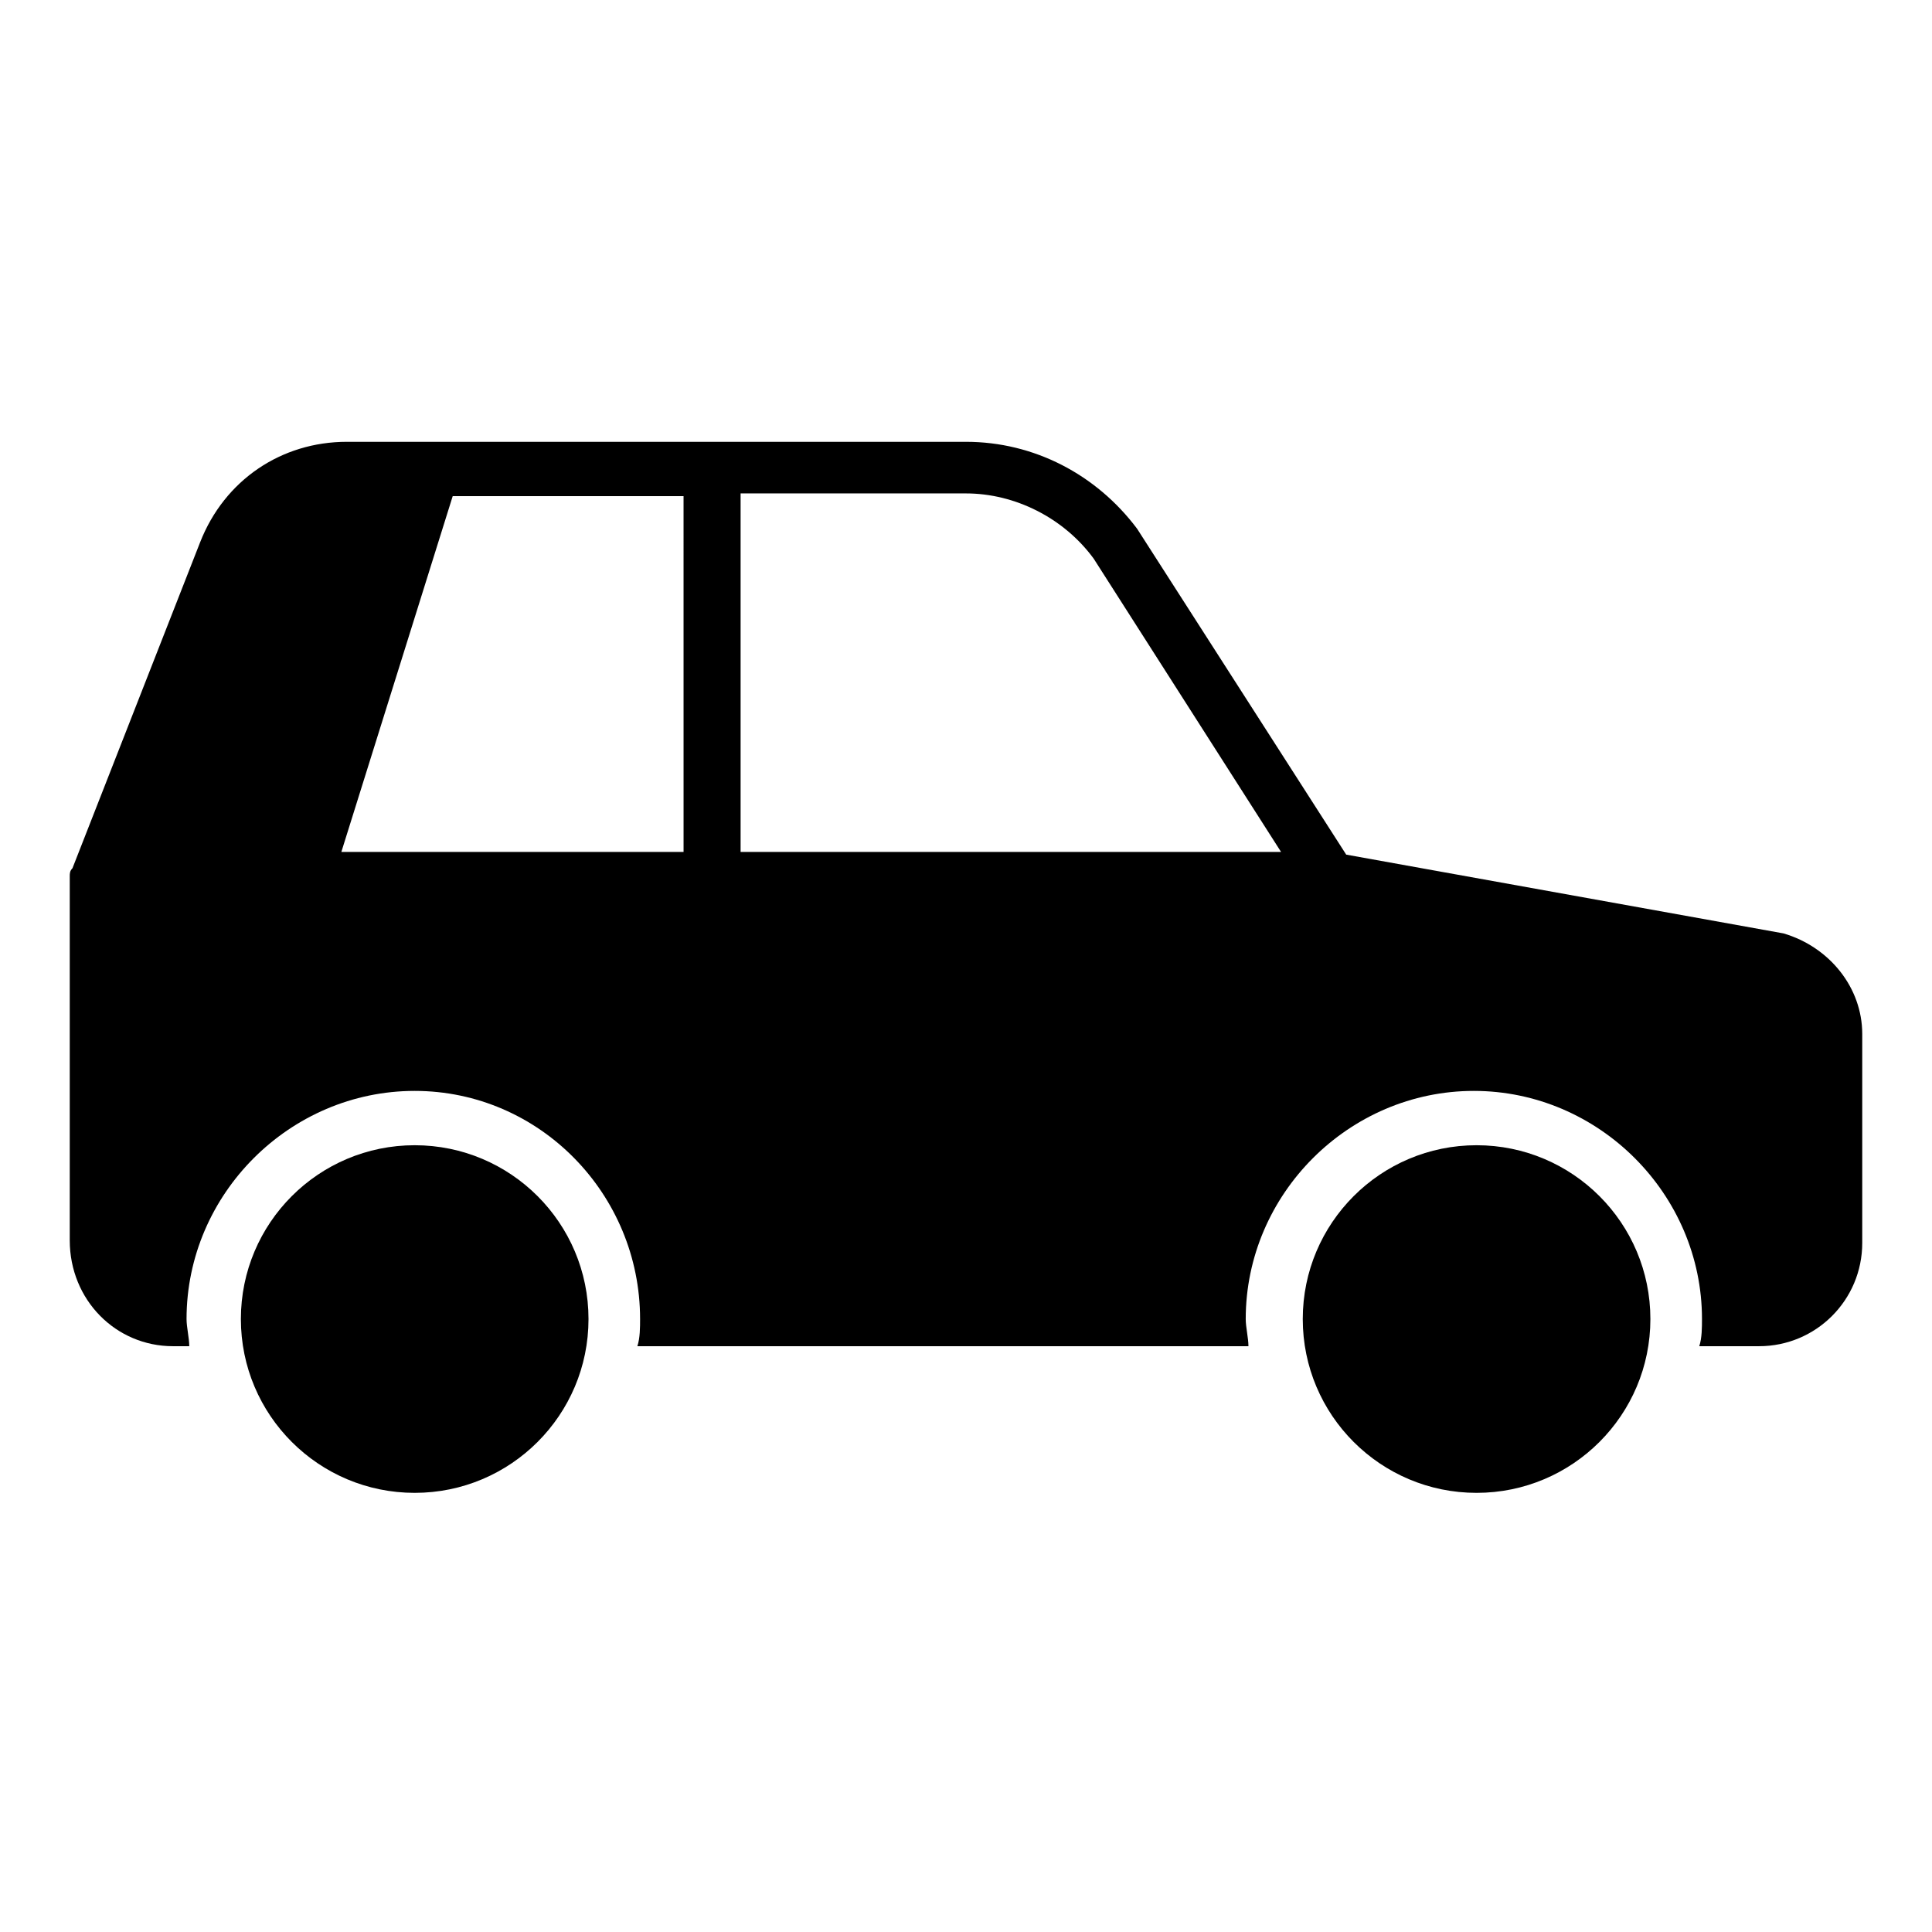
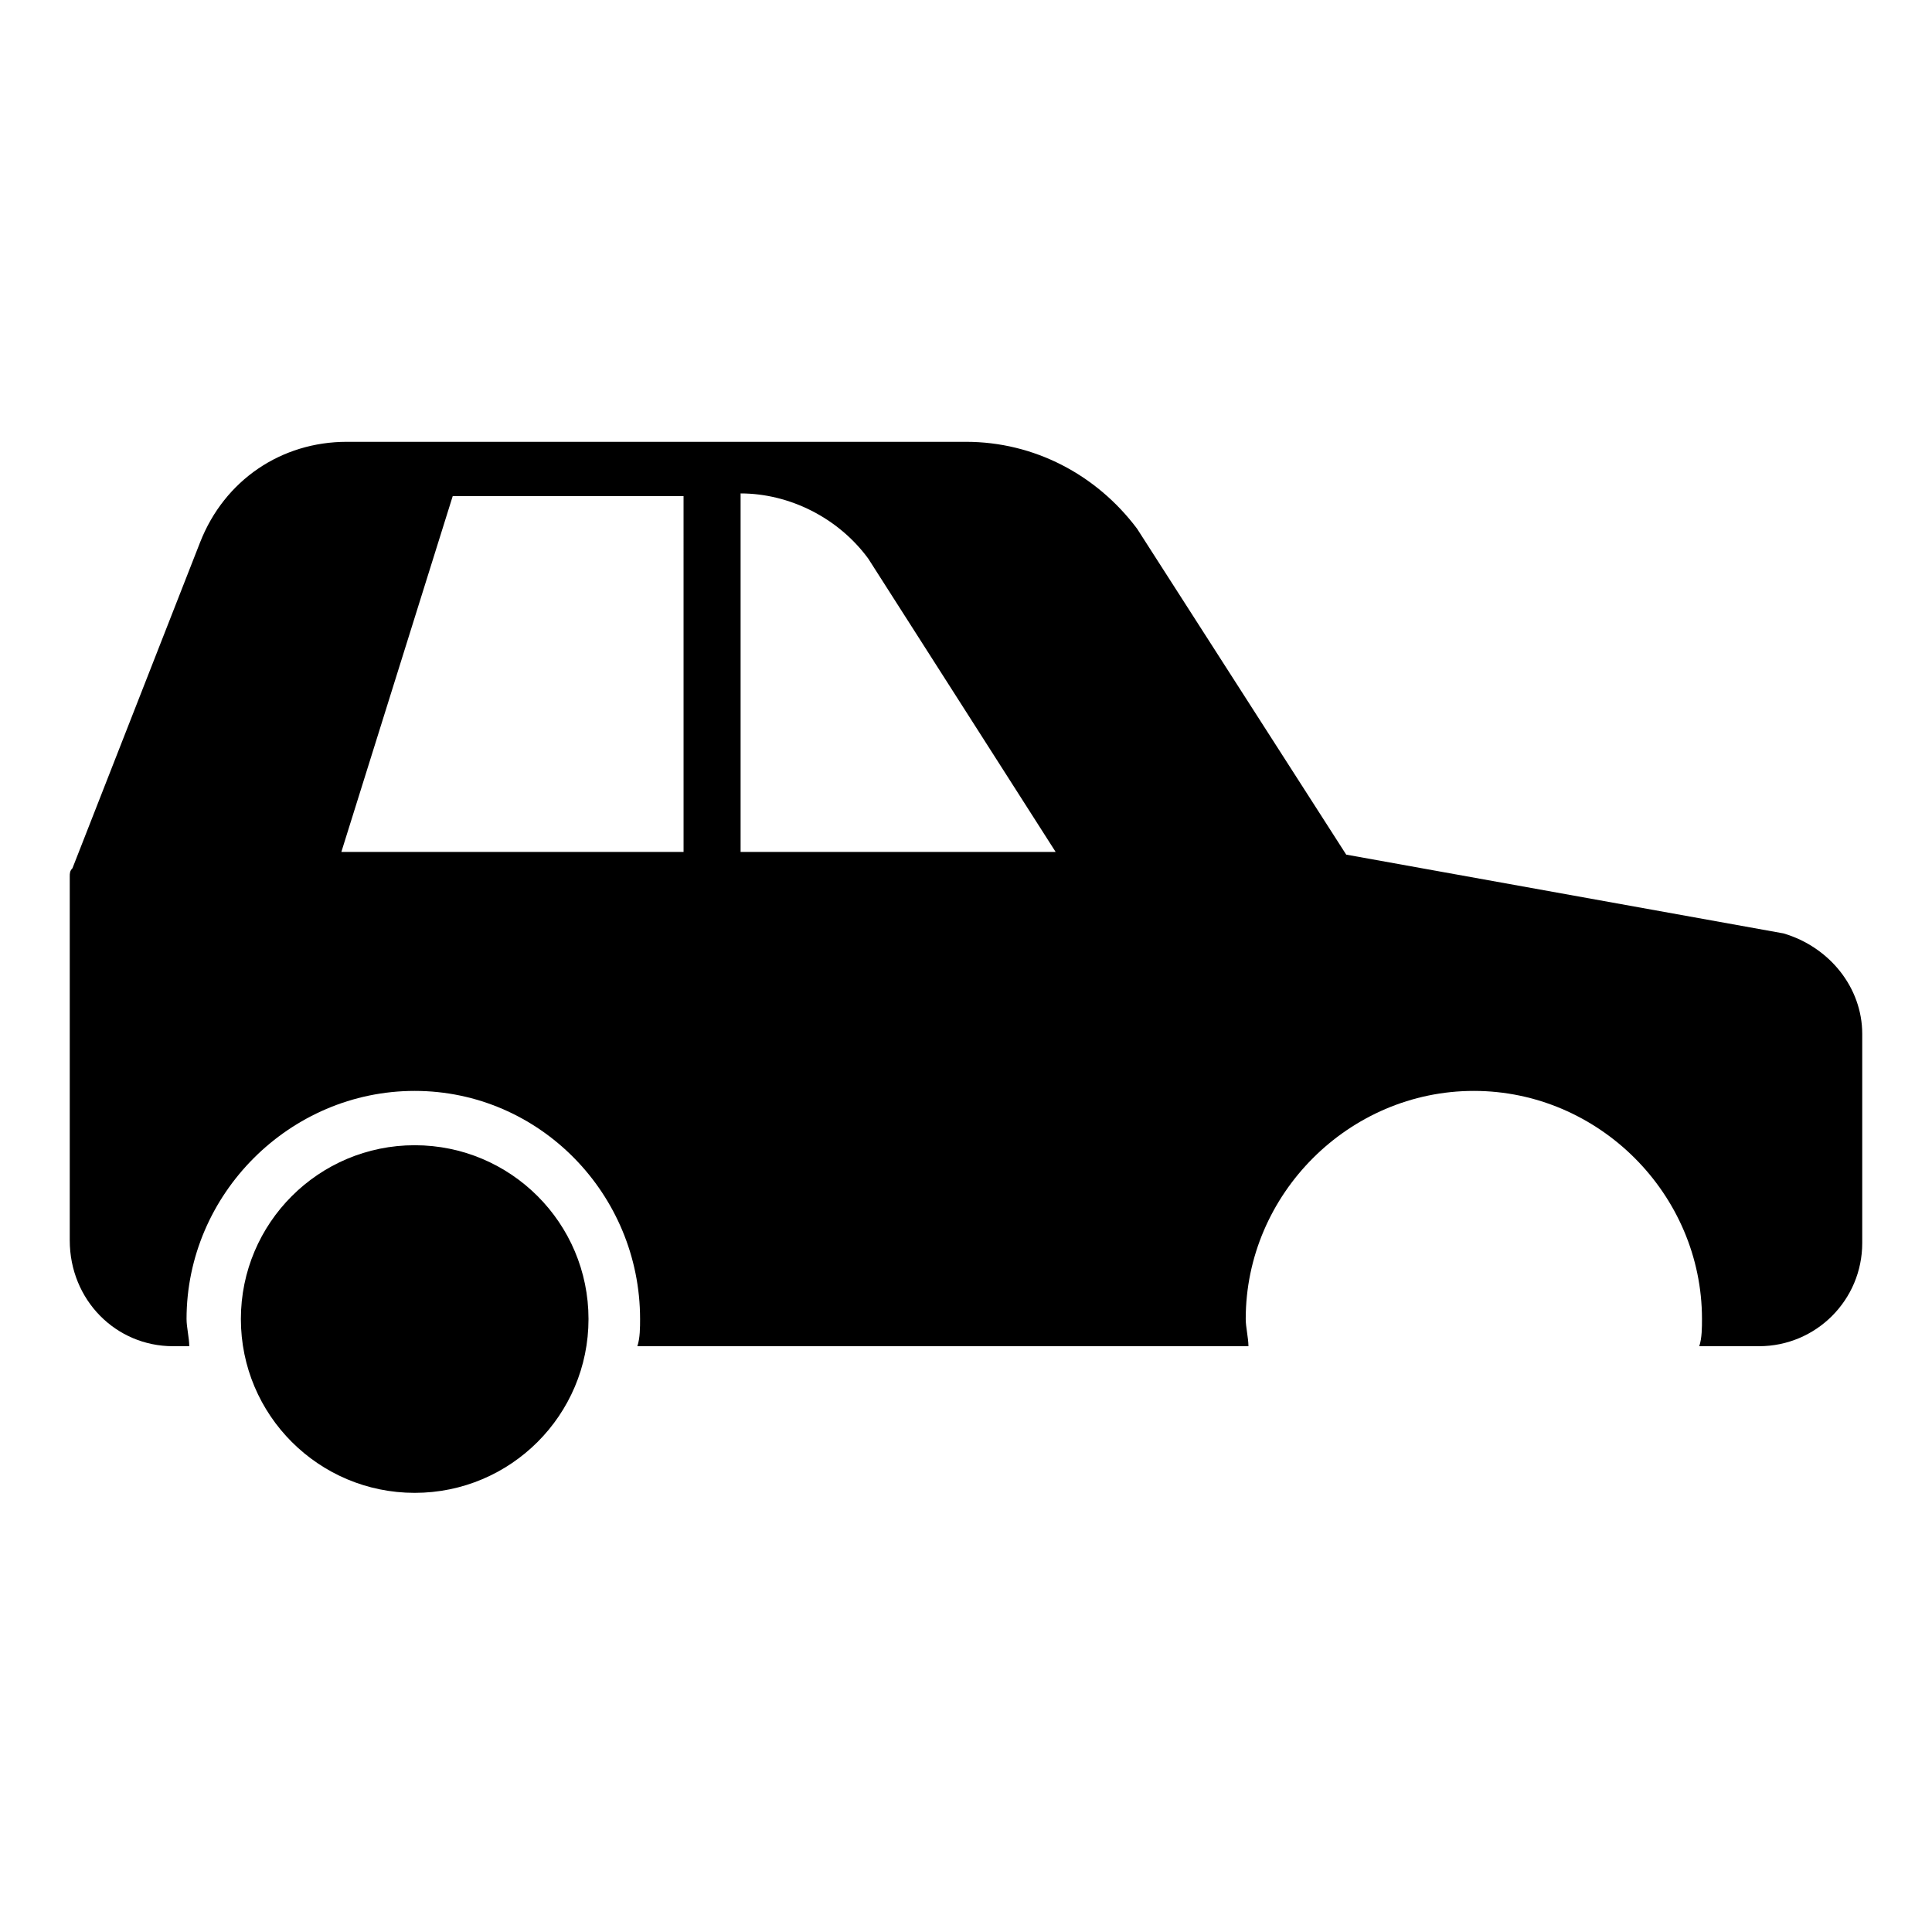
<svg xmlns="http://www.w3.org/2000/svg" fill="#000000" width="800px" height="800px" version="1.1" viewBox="144 144 512 512">
  <g>
    <path d="m299.96 493.56c0 25.441-20.625 46.062-46.062 46.062-25.441 0-46.062-20.621-46.062-46.062 0-25.438 20.621-46.062 46.062-46.062 25.438 0 46.062 20.625 46.062 46.062" />
-     <path d="m616.64 391.36-115.88-20.875-55.418-86.367c-10.797-14.395-27.352-23.031-45.344-23.031h-164.1c-17.273 0-32.387 10.078-38.867 26.629l-33.828 86.371c-0.719 0.719-0.719 1.438-0.719 2.156v96.445c0 15.832 12.234 28.07 27.352 28.07h4.32c0-2.16-0.719-5.039-0.719-7.199 0-33.109 27.352-60.457 60.457-60.457 33.102 0 59.734 27.352 59.734 60.457 0 2.16 0 5.039-0.719 7.199h161.94c0-2.16-0.719-5.039-0.719-7.199 0-33.109 27.352-60.457 60.457-60.457 33.109 0 60.457 27.352 60.457 60.457 0 2.16 0 5.039-0.719 7.199h15.836c15.113 0 27.352-12.234 27.352-27.352v-55.418c-0.008-12.234-8.645-23.031-20.879-26.629zm-290.77-21.594h-91.406l29.508-94.285h61.176l0.004 94.285zm14.395 0v-95.004h59.738c12.957 0 25.91 6.477 33.828 17.273l49.66 77.73z" />
-     <path d="m581.37 493.56c0 25.441-20.625 46.062-46.062 46.062-25.441 0-46.062-20.621-46.062-46.062 0-25.438 20.621-46.062 46.062-46.062 25.438 0 46.062 20.625 46.062 46.062" />
+     <path d="m616.64 391.36-115.88-20.875-55.418-86.367c-10.797-14.395-27.352-23.031-45.344-23.031h-164.1c-17.273 0-32.387 10.078-38.867 26.629l-33.828 86.371c-0.719 0.719-0.719 1.438-0.719 2.156v96.445c0 15.832 12.234 28.07 27.352 28.07h4.32c0-2.16-0.719-5.039-0.719-7.199 0-33.109 27.352-60.457 60.457-60.457 33.102 0 59.734 27.352 59.734 60.457 0 2.16 0 5.039-0.719 7.199h161.94c0-2.16-0.719-5.039-0.719-7.199 0-33.109 27.352-60.457 60.457-60.457 33.109 0 60.457 27.352 60.457 60.457 0 2.16 0 5.039-0.719 7.199h15.836c15.113 0 27.352-12.234 27.352-27.352v-55.418c-0.008-12.234-8.645-23.031-20.879-26.629zm-290.77-21.594h-91.406l29.508-94.285h61.176l0.004 94.285zm14.395 0v-95.004c12.957 0 25.91 6.477 33.828 17.273l49.66 77.73z" />
  </g>
</svg>